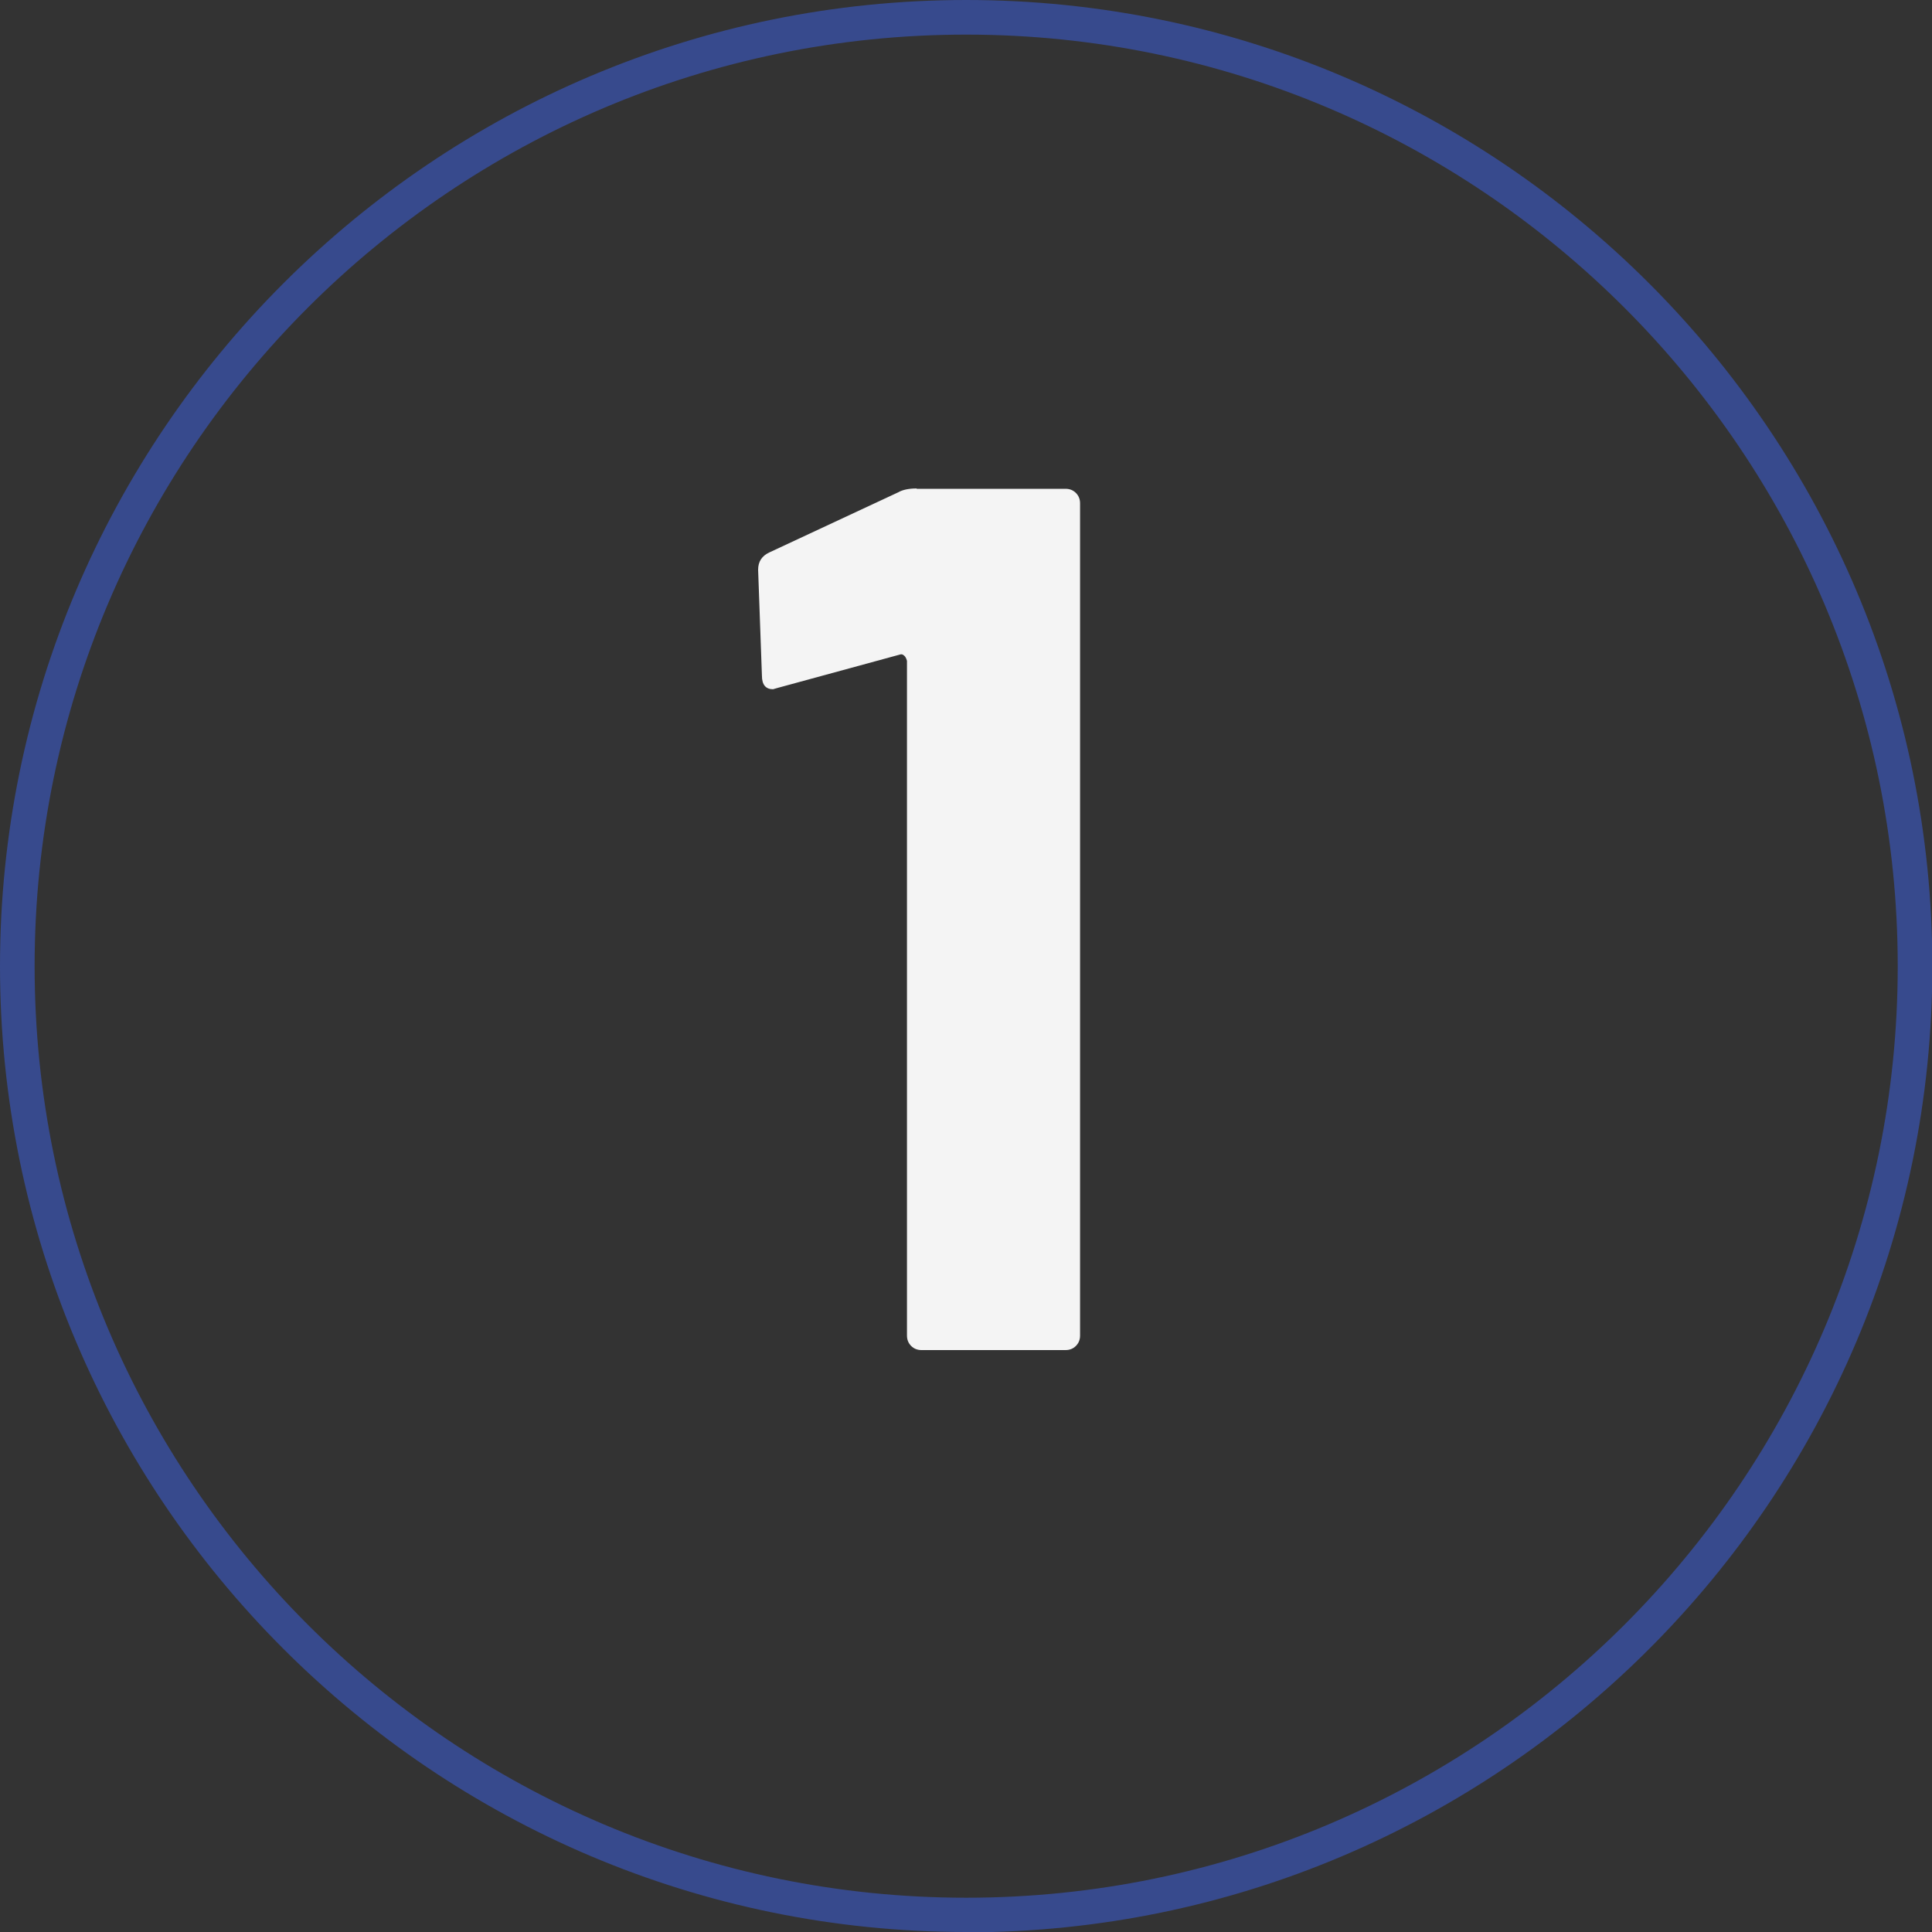
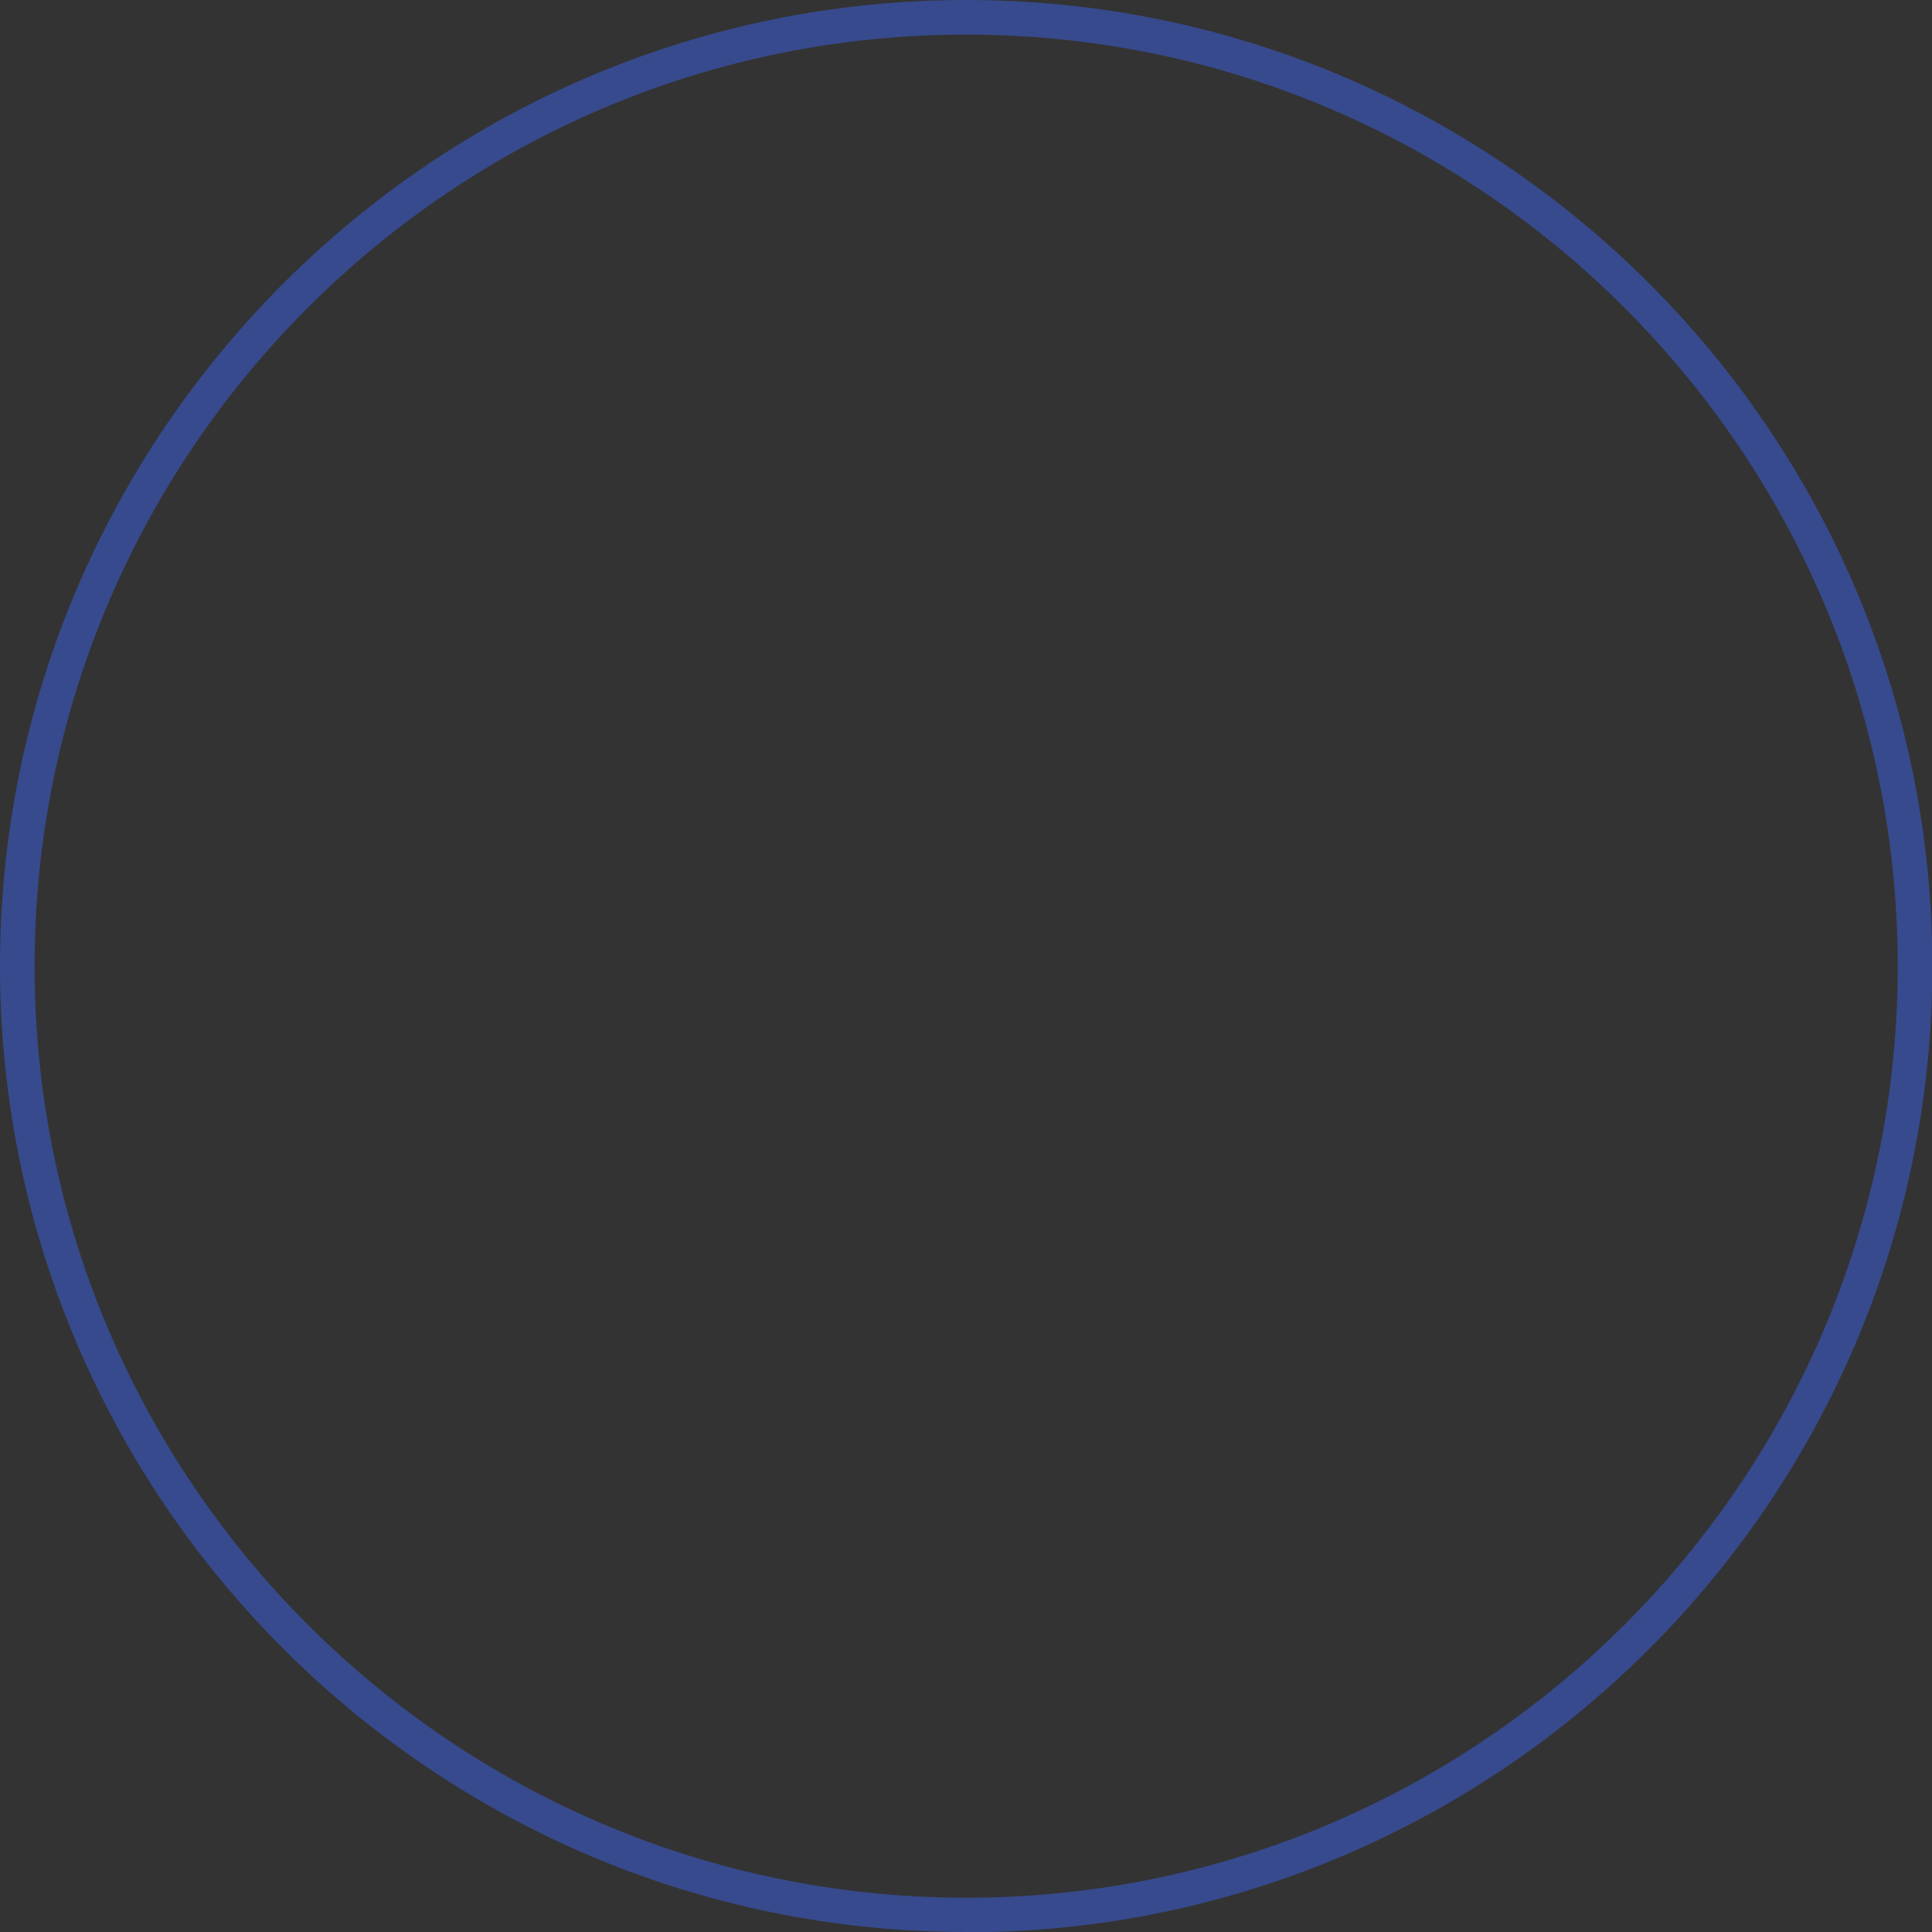
<svg xmlns="http://www.w3.org/2000/svg" id="Camada_2" data-name="Camada 2" viewBox="0 0 55.81 55.81">
  <rect x="0" y="0" width="55.81" height="55.81" fill="#333333" stroke="none" />
  <defs>
    <style>
      .cls-1 {
        fill: #f4f4f4;
      }

      .cls-2 {
        fill: #3954b5;
      }

      .cls-3 {
        opacity: .69;
      }
    </style>
  </defs>
  <g id="Camada_1-2" data-name="Camada 1">
    <g class="cls-3">
      <path class="cls-2" d="M27.91,55.81C12.52,55.81,0,43.29,0,27.91S12.52,0,27.91,0s27.91,12.52,27.91,27.91-12.52,27.91-27.91,27.91ZM27.91,1C13.07,1,1,13.07,1,27.91s12.07,26.91,26.91,26.91,26.91-12.07,26.91-26.91S42.74,1,27.91,1Z" />
    </g>
-     <path class="cls-1" d="M26.48,14.12h4.3c.12,0,.22.04.3.12.08.08.12.18.12.3v24.04c0,.12-.04.22-.12.3-.08.08-.18.12-.3.12h-4.16c-.12,0-.22-.04-.3-.12-.08-.08-.12-.18-.12-.3v-19.49s-.02-.09-.07-.14c-.05-.05-.09-.06-.14-.04l-3.52.96-.14.04c-.21,0-.32-.13-.32-.39l-.11-3.06c0-.24.11-.4.32-.5l3.73-1.74c.12-.07.3-.11.53-.11Z" />
  </g>
</svg>